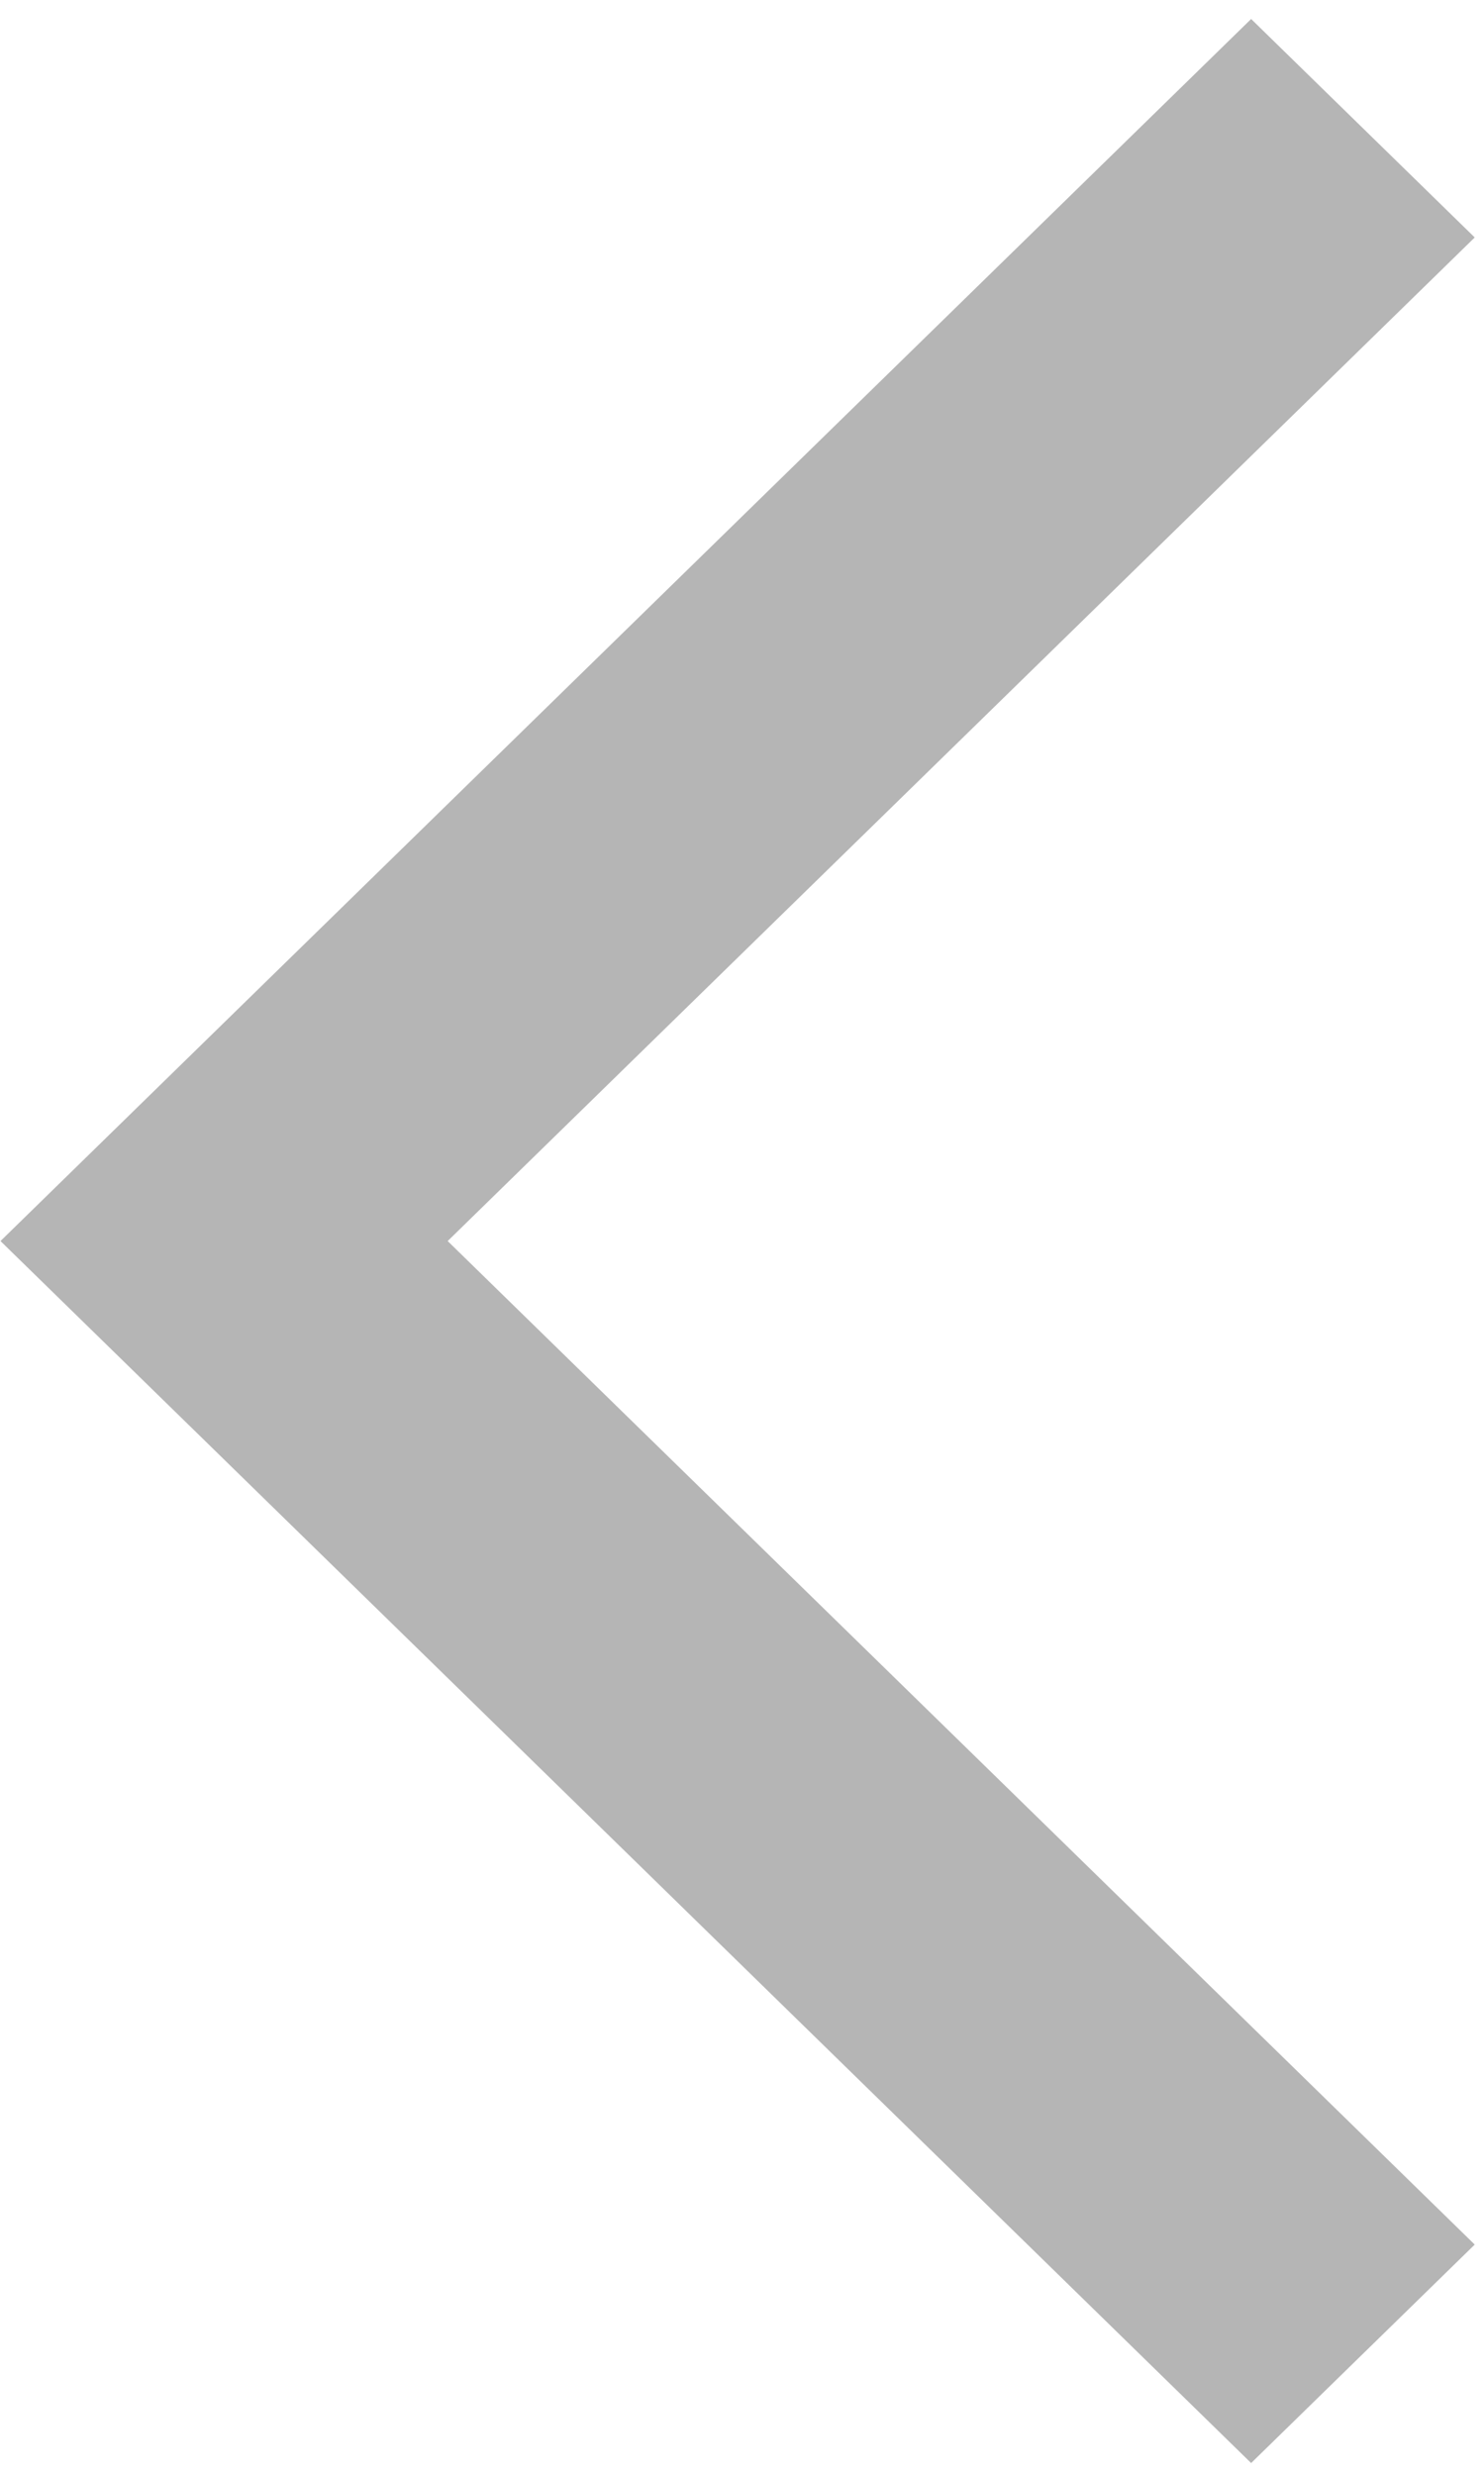
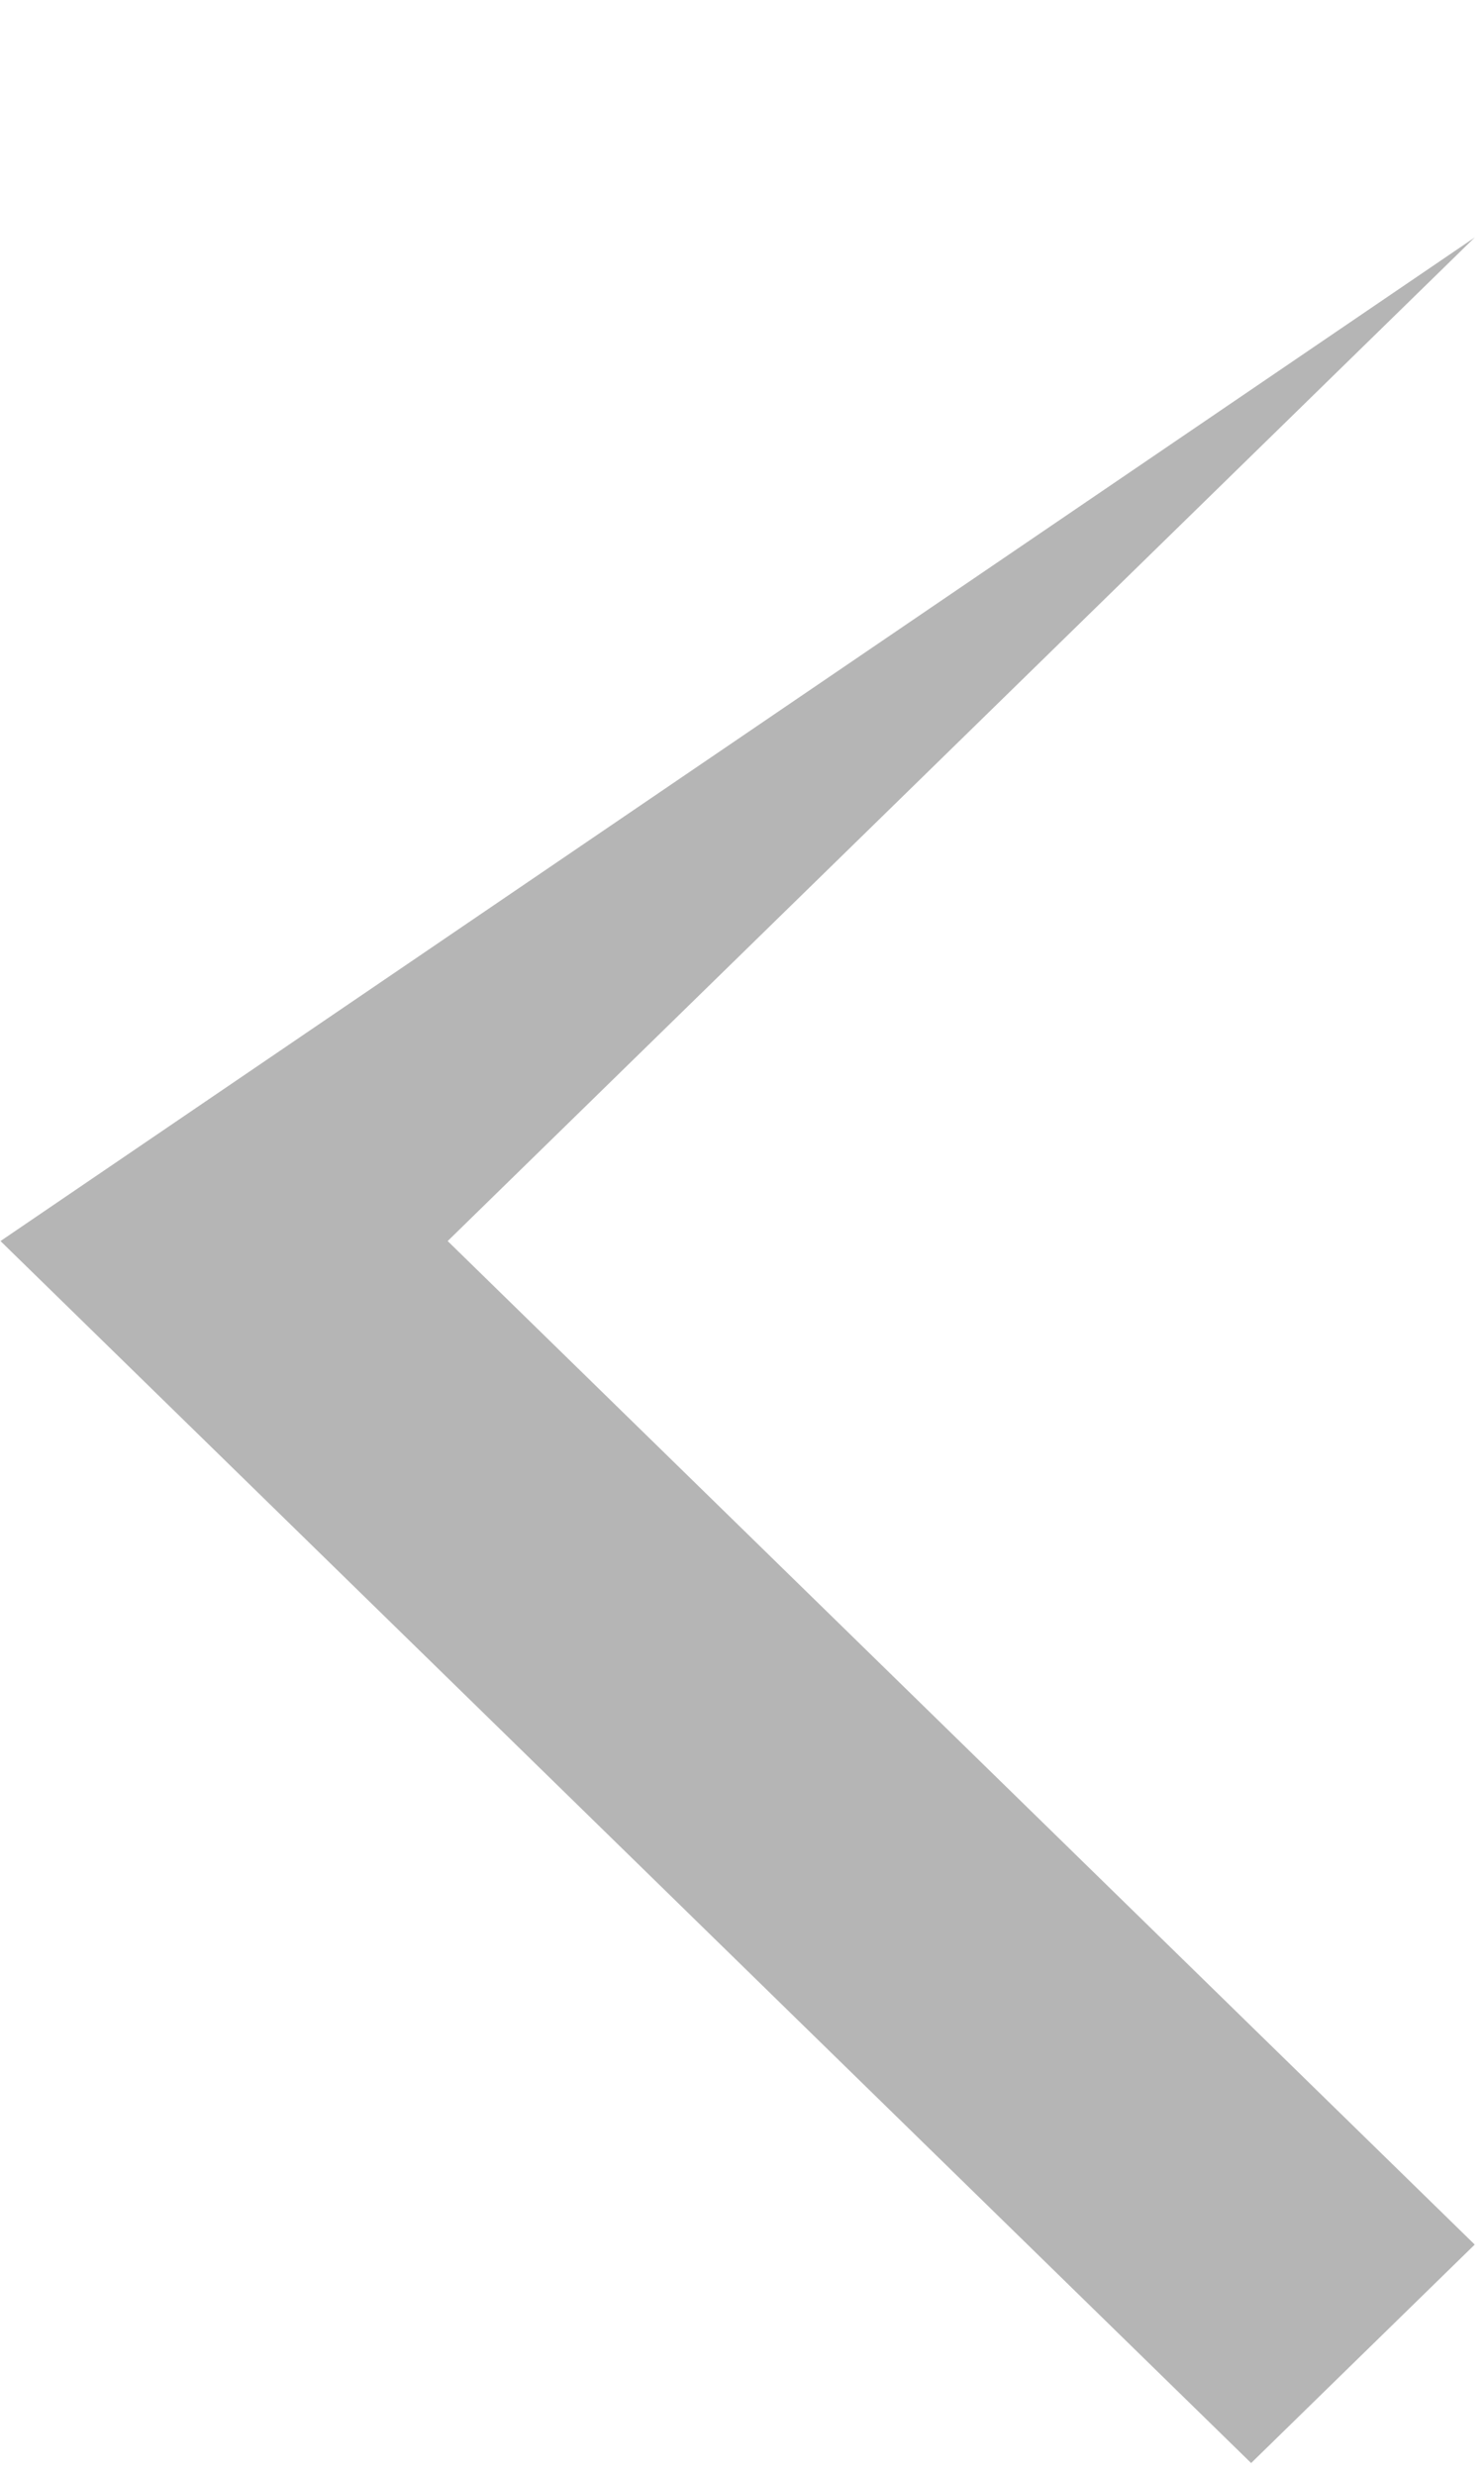
<svg xmlns="http://www.w3.org/2000/svg" width="24" height="40" viewBox="0 0 24 40" fill="none">
-   <path d="M23.85 3.838L20.234 0.307L0.008 20.059L20.234 39.81L23.85 36.279L7.24 20.059L23.85 3.838Z" fill="#B5B5B5" />
+   <path d="M23.85 3.838L0.008 20.059L20.234 39.81L23.85 36.279L7.24 20.059L23.85 3.838Z" fill="#B5B5B5" />
</svg>